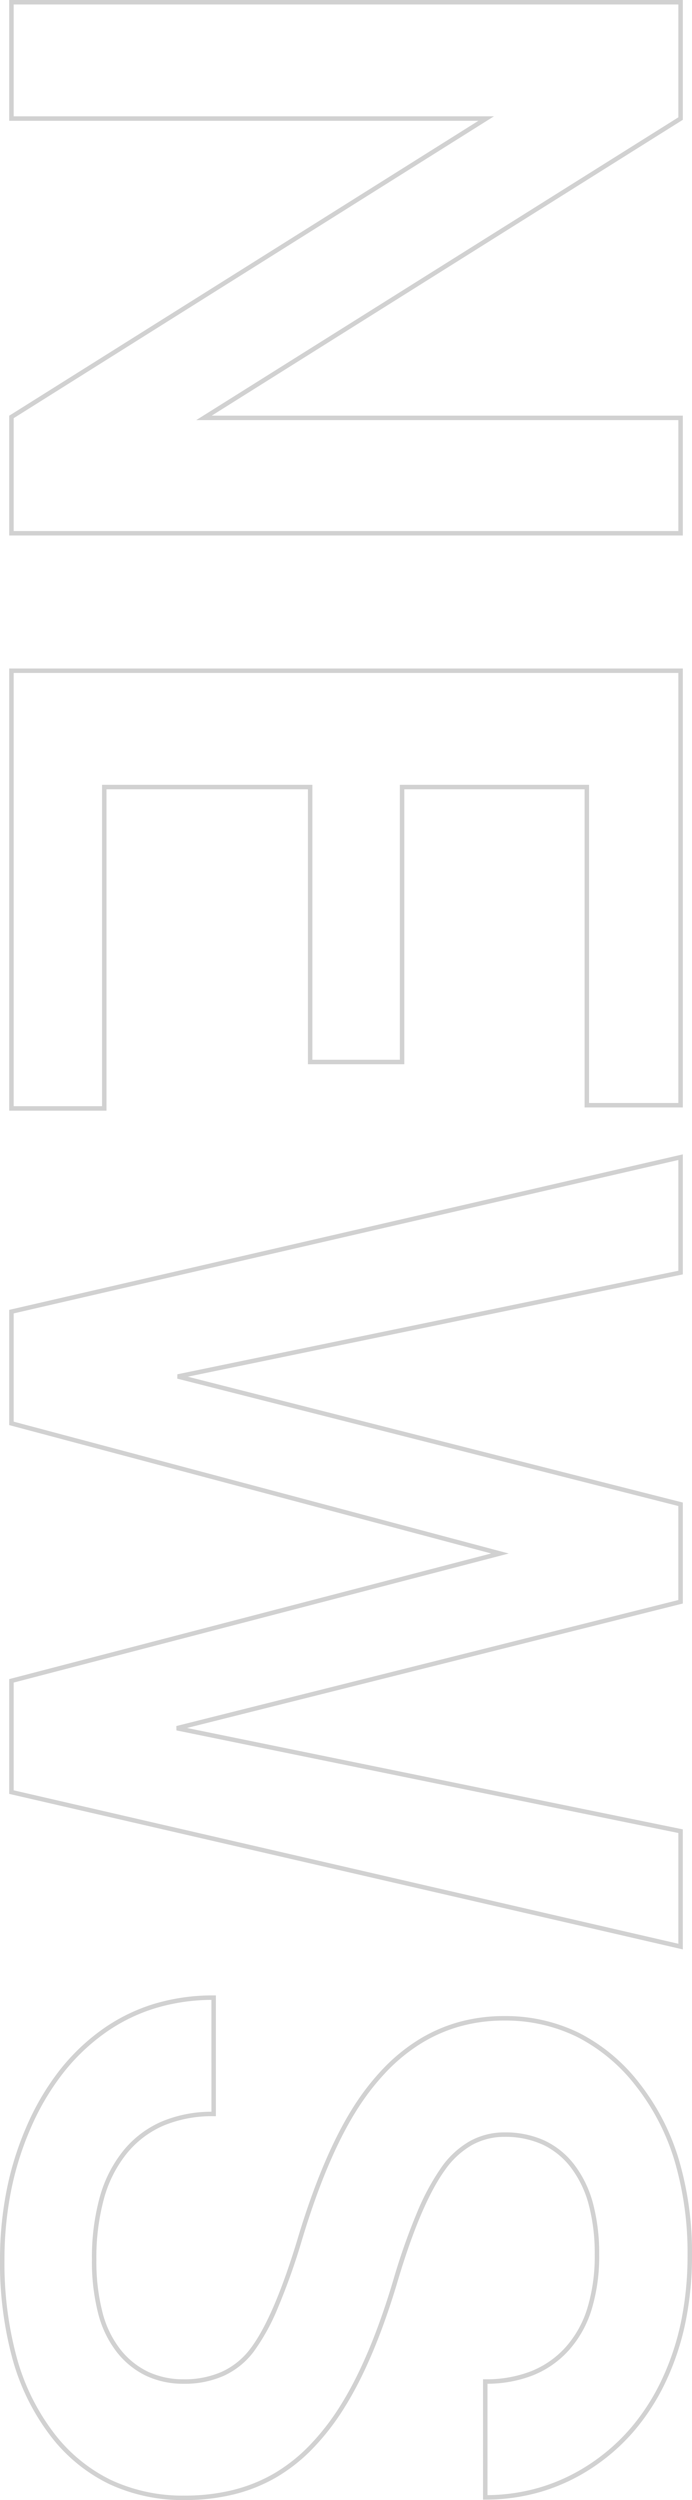
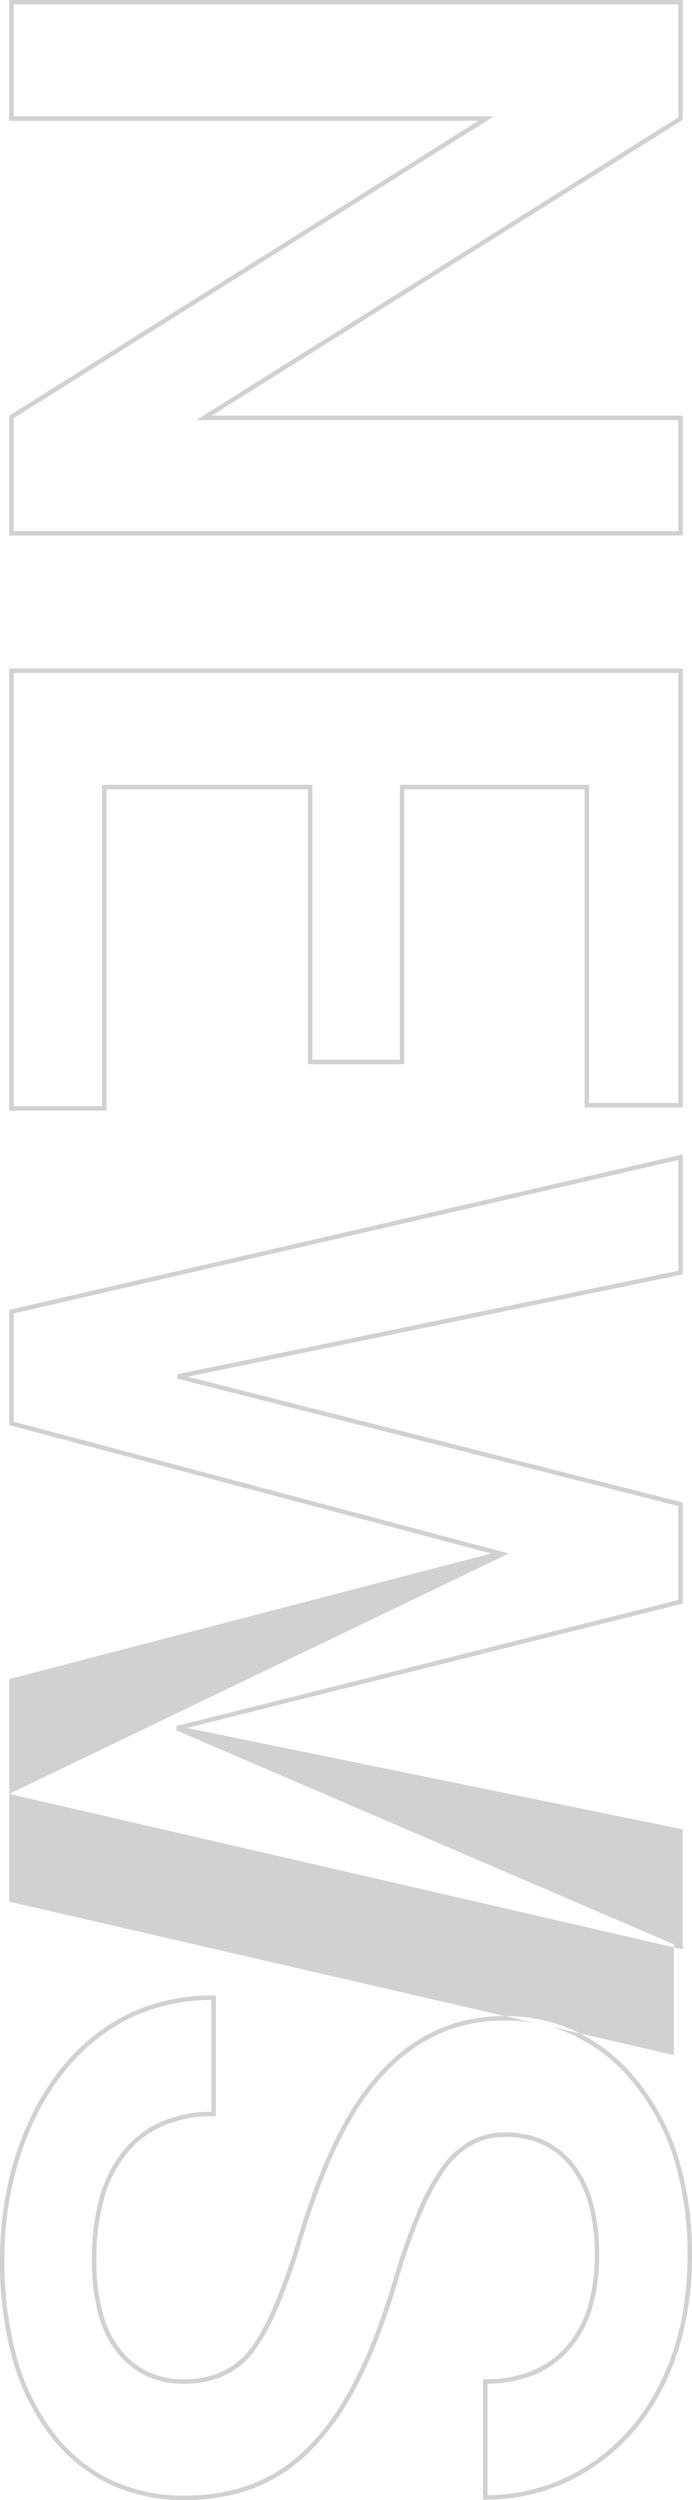
<svg xmlns="http://www.w3.org/2000/svg" width="154.398" height="557.582" viewBox="0 0 154.398 557.582">
-   <path id="NEWS" d="M518.643,2.551A79.465,79.465,0,0,1,503,1.041,69.565,69.565,0,0,1,488.653-3.49a57.1,57.1,0,0,1-12.181-7.2,46.3,46.3,0,0,1-9.148-9.524A40.131,40.131,0,0,1,461.6-31.795,45.478,45.478,0,0,1,459.7-45.117v-.5h26.942v.5A28.129,28.129,0,0,0,488.7-34.034a21.643,21.643,0,0,0,6.165,8.22,27.613,27.613,0,0,0,10.048,5.134,49.753,49.753,0,0,0,13.729,1.723,45.53,45.53,0,0,0,11.726-1.354,22.477,22.477,0,0,0,8.315-4.021,17.533,17.533,0,0,0,4.975-6.193,18.5,18.5,0,0,0,1.657-7.926,20.4,20.4,0,0,0-1.685-8.508,16.544,16.544,0,0,0-5.041-6.271c-4.544-3.5-12.891-7.1-24.807-10.684-12.018-3.619-21.718-7.708-28.832-12.154a55.459,55.459,0,0,1-9.009-6.96A40.363,40.363,0,0,1,469.484-91a34.867,34.867,0,0,1-3.882-8.973,37.753,37.753,0,0,1-1.293-9.95,37.257,37.257,0,0,1,3.73-16.679,39.882,39.882,0,0,1,11.173-13.449,51.5,51.5,0,0,1,17.071-8.854,73.418,73.418,0,0,1,21.436-2.944,73.575,73.575,0,0,1,14.841,1.446,58.937,58.937,0,0,1,13.16,4.344,49.231,49.231,0,0,1,11.006,7.032,44.838,44.838,0,0,1,8.373,9.5,42.752,42.752,0,0,1,5.291,11.322,43.923,43.923,0,0,1,1.764,12.485v.5h-26.84v-.5a27.475,27.475,0,0,0-1.8-10.235,20.6,20.6,0,0,0-5.369-7.7,23.375,23.375,0,0,0-8.724-4.855,39.811,39.811,0,0,0-11.911-1.63,42.349,42.349,0,0,0-11.159,1.341,23.692,23.692,0,0,0-8.273,3.989,17.009,17.009,0,0,0-5.12,6.326,20.006,20.006,0,0,0-1.71,8.454,14.834,14.834,0,0,0,1.834,7.281,18.764,18.764,0,0,0,5.547,6c4.989,3.607,13.356,7.17,24.869,10.59,11.61,3.449,21.07,7.435,28.116,11.847a54.542,54.542,0,0,1,9.236,7.168,38.168,38.168,0,0,1,6.415,8.183,36.209,36.209,0,0,1,3.743,9.423,45.712,45.712,0,0,1,1.245,10.873,38.774,38.774,0,0,1-3.626,16.969A36.681,36.681,0,0,1,557.759-8.576,50.119,50.119,0,0,1,540.735-.224,81.284,81.284,0,0,1,518.643,2.551ZM460.7-44.617a44.265,44.265,0,0,0,1.86,12.53A39.132,39.132,0,0,0,468.139-20.8a45.3,45.3,0,0,0,8.951,9.318,56.106,56.106,0,0,0,11.967,7.075A68.561,68.561,0,0,0,503.194.061a78.464,78.464,0,0,0,15.449,1.49,80.29,80.29,0,0,0,21.82-2.737,49.126,49.126,0,0,0,16.686-8.182,35.691,35.691,0,0,0,10.583-12.754,37.787,37.787,0,0,0,3.526-16.535,44.715,44.715,0,0,0-1.216-10.635,35.209,35.209,0,0,0-3.639-9.163,37.17,37.17,0,0,0-6.248-7.967,53.553,53.553,0,0,0-9.067-7.034c-6.97-4.365-16.347-8.313-27.87-11.736a142.33,142.33,0,0,1-15.024-5.274,53.2,53.2,0,0,1-10.146-5.464,19.751,19.751,0,0,1-5.835-6.328,15.823,15.823,0,0,1-1.96-7.766,21,21,0,0,1,1.8-8.875,18,18,0,0,1,5.416-6.7,24.683,24.683,0,0,1,8.62-4.163,43.342,43.342,0,0,1,11.425-1.377,40.8,40.8,0,0,1,12.212,1.677,24.367,24.367,0,0,1,9.093,5.066,21.59,21.59,0,0,1,5.628,8.068,28.151,28.151,0,0,1,1.865,10.106h24.841a42.792,42.792,0,0,0-1.72-11.7,41.751,41.751,0,0,0-5.168-11.057,43.834,43.834,0,0,0-8.187-9.289,48.231,48.231,0,0,0-10.783-6.888,57.931,57.931,0,0,0-12.936-4.269,72.575,72.575,0,0,0-14.639-1.425,72.425,72.425,0,0,0-21.143,2.9,50.5,50.5,0,0,0-16.741,8.68,38.892,38.892,0,0,0-10.9,13.109,36.266,36.266,0,0,0-3.627,16.236,36.751,36.751,0,0,0,1.258,9.686,33.871,33.871,0,0,0,3.77,8.715,39.369,39.369,0,0,0,6.3,7.771,54.454,54.454,0,0,0,8.846,6.832c7.038,4.4,16.657,8.451,28.589,12.044a145.291,145.291,0,0,1,15.319,5.429,46.764,46.764,0,0,1,9.81,5.421,17.534,17.534,0,0,1,5.341,6.649,21.388,21.388,0,0,1,1.775,8.923,19.486,19.486,0,0,1-1.752,8.352,18.523,18.523,0,0,1-5.253,6.547,23.462,23.462,0,0,1-8.681,4.208,46.514,46.514,0,0,1-11.986,1.389,50.743,50.743,0,0,1-14.007-1.763,28.6,28.6,0,0,1-10.408-5.325,22.633,22.633,0,0,1-6.447-8.6,28.819,28.819,0,0,1-2.139-10.976ZM414.758.5h-25.6L361.137-107.036,332.508.5h-25.7L306.72.112,272.125-149.8H298.9l.082.4L321.715-39.347,349.782-149.8H372.3l.095.378L400.058-39.167l22.61-110.63h26.774l-.141.612Zm-24.826-1h24.03l34.222-148.3h-24.7L400.6-36.814l-.975.022-28.1-112H350.56L322.15-37l-.974-.022L298.084-148.8h-24.7L307.6-.5H331.74l29.408-110.462ZM262.385.5H163.768V-149.8h97.9v21.918H190.71v40.221h61.318V-66.15H190.71v44.938h71.675Zm-97.617-1h96.617V-20.213H189.71V-67.15h61.318V-86.658H189.71v-42.221h70.957V-148.8h-95.9ZM134.108.5H107.39l-.147-.234L41.618-104.187V.5H14.676V-149.8H41.395l.147.234L107.371-44.7V-149.8h26.737Zm-26.166-1h25.166V-148.8H108.371v107.57l-.924-1.471L40.842-148.8H15.676V-.5H40.618V-107.659Z" transform="translate(2.551 -14.676) rotate(90)" fill="#d1d1d1" />
+   <path id="NEWS" d="M518.643,2.551A79.465,79.465,0,0,1,503,1.041,69.565,69.565,0,0,1,488.653-3.49a57.1,57.1,0,0,1-12.181-7.2,46.3,46.3,0,0,1-9.148-9.524A40.131,40.131,0,0,1,461.6-31.795,45.478,45.478,0,0,1,459.7-45.117v-.5h26.942v.5A28.129,28.129,0,0,0,488.7-34.034a21.643,21.643,0,0,0,6.165,8.22,27.613,27.613,0,0,0,10.048,5.134,49.753,49.753,0,0,0,13.729,1.723,45.53,45.53,0,0,0,11.726-1.354,22.477,22.477,0,0,0,8.315-4.021,17.533,17.533,0,0,0,4.975-6.193,18.5,18.5,0,0,0,1.657-7.926,20.4,20.4,0,0,0-1.685-8.508,16.544,16.544,0,0,0-5.041-6.271c-4.544-3.5-12.891-7.1-24.807-10.684-12.018-3.619-21.718-7.708-28.832-12.154a55.459,55.459,0,0,1-9.009-6.96A40.363,40.363,0,0,1,469.484-91a34.867,34.867,0,0,1-3.882-8.973,37.753,37.753,0,0,1-1.293-9.95,37.257,37.257,0,0,1,3.73-16.679,39.882,39.882,0,0,1,11.173-13.449,51.5,51.5,0,0,1,17.071-8.854,73.418,73.418,0,0,1,21.436-2.944,73.575,73.575,0,0,1,14.841,1.446,58.937,58.937,0,0,1,13.16,4.344,49.231,49.231,0,0,1,11.006,7.032,44.838,44.838,0,0,1,8.373,9.5,42.752,42.752,0,0,1,5.291,11.322,43.923,43.923,0,0,1,1.764,12.485v.5h-26.84v-.5a27.475,27.475,0,0,0-1.8-10.235,20.6,20.6,0,0,0-5.369-7.7,23.375,23.375,0,0,0-8.724-4.855,39.811,39.811,0,0,0-11.911-1.63,42.349,42.349,0,0,0-11.159,1.341,23.692,23.692,0,0,0-8.273,3.989,17.009,17.009,0,0,0-5.12,6.326,20.006,20.006,0,0,0-1.71,8.454,14.834,14.834,0,0,0,1.834,7.281,18.764,18.764,0,0,0,5.547,6c4.989,3.607,13.356,7.17,24.869,10.59,11.61,3.449,21.07,7.435,28.116,11.847a54.542,54.542,0,0,1,9.236,7.168,38.168,38.168,0,0,1,6.415,8.183,36.209,36.209,0,0,1,3.743,9.423,45.712,45.712,0,0,1,1.245,10.873,38.774,38.774,0,0,1-3.626,16.969A36.681,36.681,0,0,1,557.759-8.576,50.119,50.119,0,0,1,540.735-.224,81.284,81.284,0,0,1,518.643,2.551ZM460.7-44.617a44.265,44.265,0,0,0,1.86,12.53A39.132,39.132,0,0,0,468.139-20.8a45.3,45.3,0,0,0,8.951,9.318,56.106,56.106,0,0,0,11.967,7.075A68.561,68.561,0,0,0,503.194.061a78.464,78.464,0,0,0,15.449,1.49,80.29,80.29,0,0,0,21.82-2.737,49.126,49.126,0,0,0,16.686-8.182,35.691,35.691,0,0,0,10.583-12.754,37.787,37.787,0,0,0,3.526-16.535,44.715,44.715,0,0,0-1.216-10.635,35.209,35.209,0,0,0-3.639-9.163,37.17,37.17,0,0,0-6.248-7.967,53.553,53.553,0,0,0-9.067-7.034c-6.97-4.365-16.347-8.313-27.87-11.736a142.33,142.33,0,0,1-15.024-5.274,53.2,53.2,0,0,1-10.146-5.464,19.751,19.751,0,0,1-5.835-6.328,15.823,15.823,0,0,1-1.96-7.766,21,21,0,0,1,1.8-8.875,18,18,0,0,1,5.416-6.7,24.683,24.683,0,0,1,8.62-4.163,43.342,43.342,0,0,1,11.425-1.377,40.8,40.8,0,0,1,12.212,1.677,24.367,24.367,0,0,1,9.093,5.066,21.59,21.59,0,0,1,5.628,8.068,28.151,28.151,0,0,1,1.865,10.106h24.841a42.792,42.792,0,0,0-1.72-11.7,41.751,41.751,0,0,0-5.168-11.057,43.834,43.834,0,0,0-8.187-9.289,48.231,48.231,0,0,0-10.783-6.888,57.931,57.931,0,0,0-12.936-4.269,72.575,72.575,0,0,0-14.639-1.425,72.425,72.425,0,0,0-21.143,2.9,50.5,50.5,0,0,0-16.741,8.68,38.892,38.892,0,0,0-10.9,13.109,36.266,36.266,0,0,0-3.627,16.236,36.751,36.751,0,0,0,1.258,9.686,33.871,33.871,0,0,0,3.77,8.715,39.369,39.369,0,0,0,6.3,7.771,54.454,54.454,0,0,0,8.846,6.832c7.038,4.4,16.657,8.451,28.589,12.044a145.291,145.291,0,0,1,15.319,5.429,46.764,46.764,0,0,1,9.81,5.421,17.534,17.534,0,0,1,5.341,6.649,21.388,21.388,0,0,1,1.775,8.923,19.486,19.486,0,0,1-1.752,8.352,18.523,18.523,0,0,1-5.253,6.547,23.462,23.462,0,0,1-8.681,4.208,46.514,46.514,0,0,1-11.986,1.389,50.743,50.743,0,0,1-14.007-1.763,28.6,28.6,0,0,1-10.408-5.325,22.633,22.633,0,0,1-6.447-8.6,28.819,28.819,0,0,1-2.139-10.976ZM414.758.5h-25.6L361.137-107.036,332.508.5h-25.7L306.72.112,272.125-149.8H298.9l.082.4L321.715-39.347,349.782-149.8H372.3l.095.378L400.058-39.167l22.61-110.63h26.774l-.141.612Zh24.03l34.222-148.3h-24.7L400.6-36.814l-.975.022-28.1-112H350.56L322.15-37l-.974-.022L298.084-148.8h-24.7L307.6-.5H331.74l29.408-110.462ZM262.385.5H163.768V-149.8h97.9v21.918H190.71v40.221h61.318V-66.15H190.71v44.938h71.675Zm-97.617-1h96.617V-20.213H189.71V-67.15h61.318V-86.658H189.71v-42.221h70.957V-148.8h-95.9ZM134.108.5H107.39l-.147-.234L41.618-104.187V.5H14.676V-149.8H41.395l.147.234L107.371-44.7V-149.8h26.737Zm-26.166-1h25.166V-148.8H108.371v107.57l-.924-1.471L40.842-148.8H15.676V-.5H40.618V-107.659Z" transform="translate(2.551 -14.676) rotate(90)" fill="#d1d1d1" />
</svg>